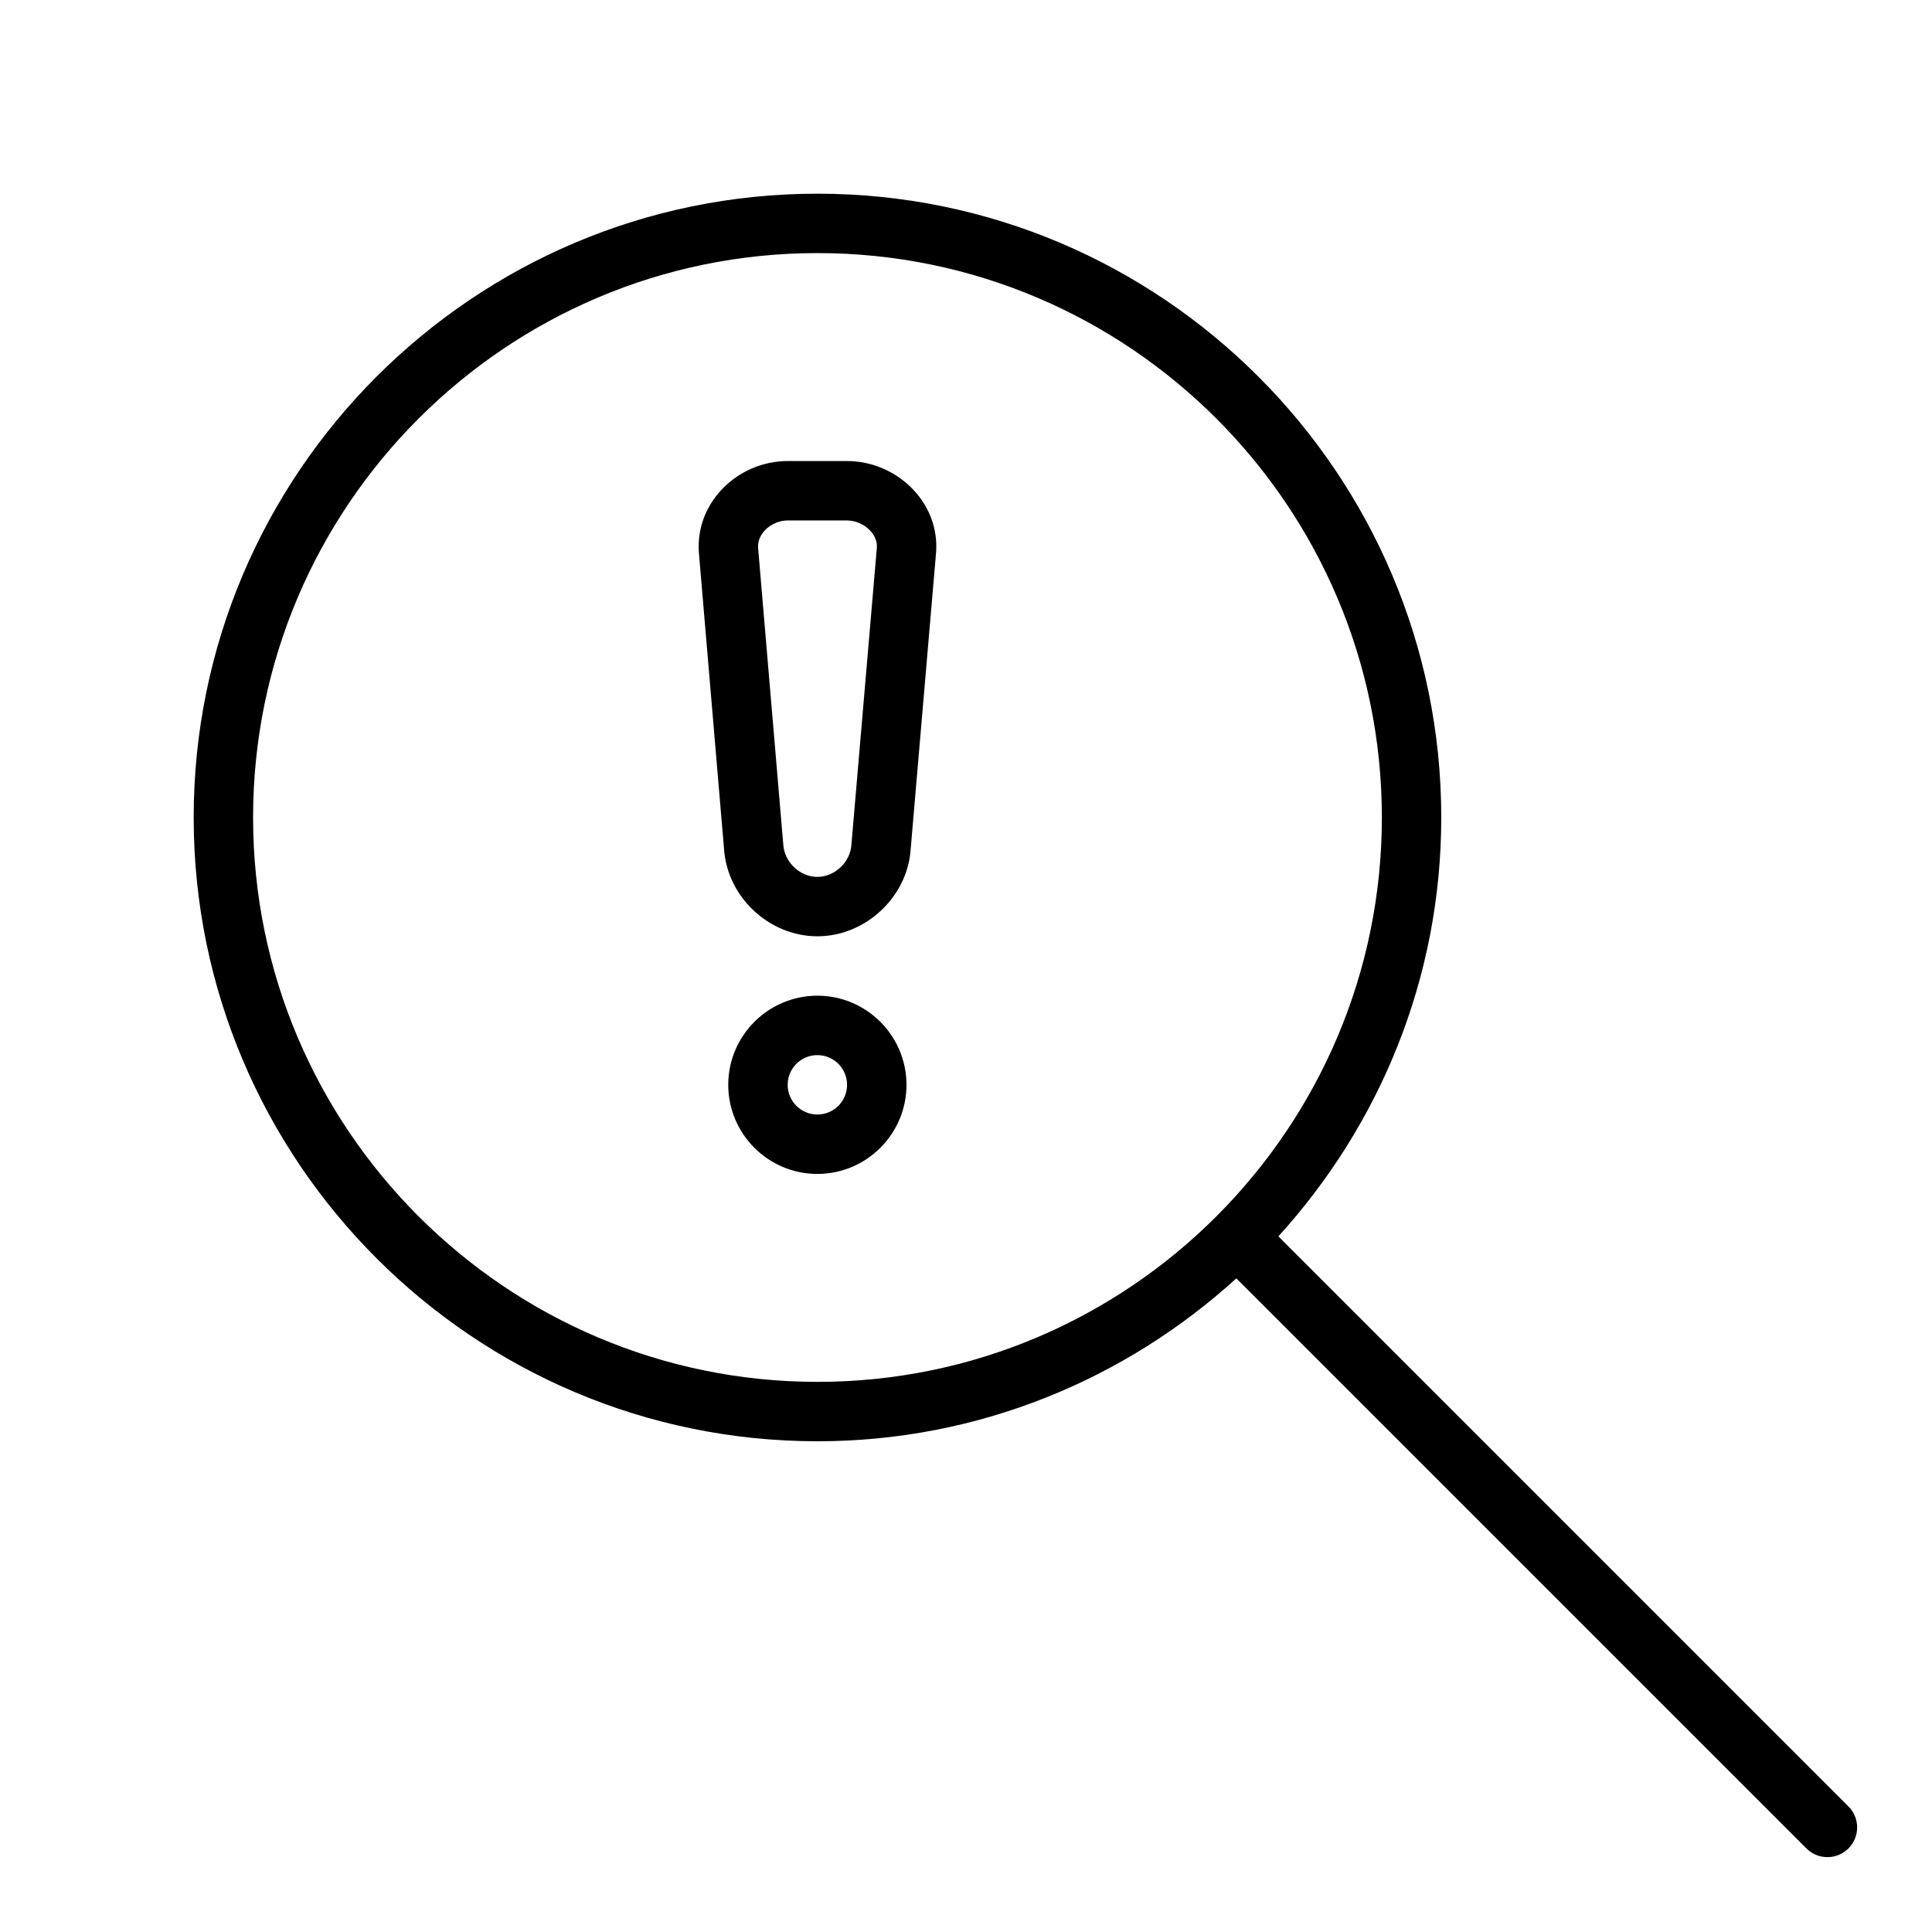
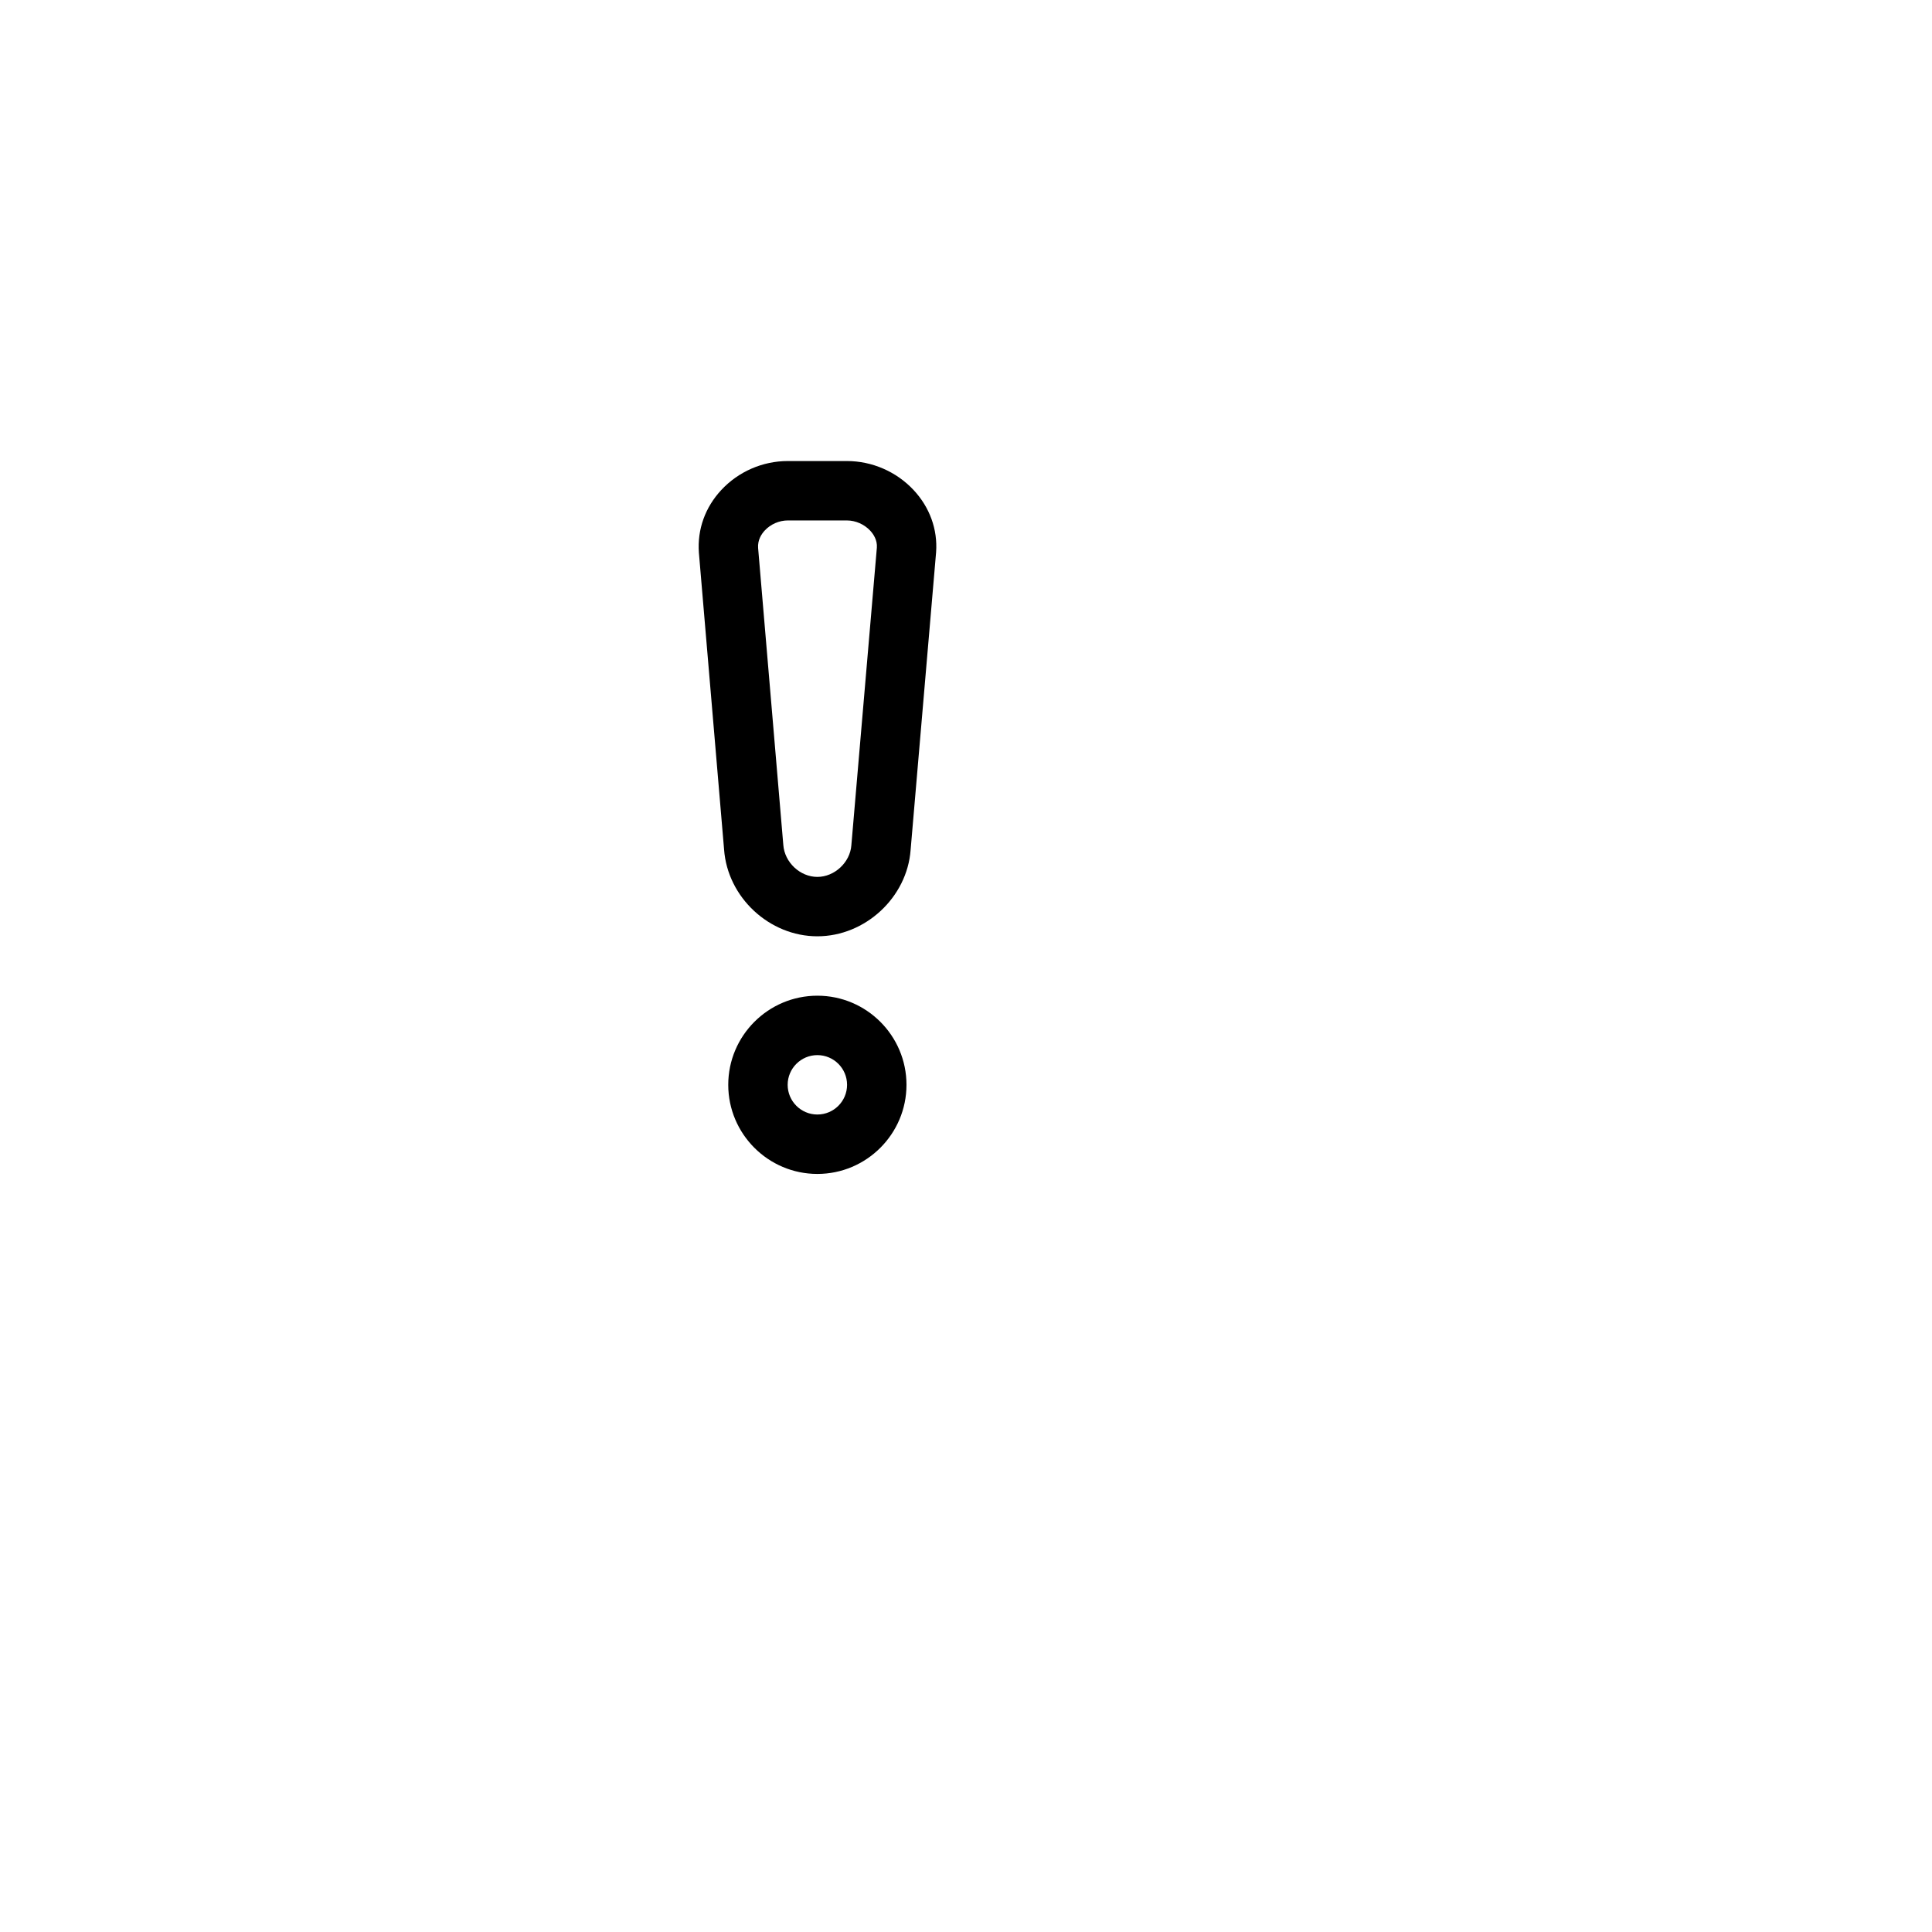
<svg xmlns="http://www.w3.org/2000/svg" fill="#000000" width="800px" height="800px" version="1.1" viewBox="144 144 512 512">
  <g>
    <path d="m368.44 266.18h-15.676c-6.652 0-13.074 2.793-17.617 7.676-4.266 4.59-6.383 10.445-5.934 16.609l6.676 78.656c0.902 12.68 11.996 23.008 24.715 23.008 12.715 0 23.805-10.328 24.719-22.906l6.754-78.879c0.434-6.039-1.684-11.887-5.953-16.469-4.562-4.887-11.012-7.695-17.684-7.695zm1.18 101.81c-0.324 4.547-4.457 8.398-9.016 8.398-4.559 0-8.691-3.84-9.02-8.5l-6.676-78.656c-0.156-2.117 0.875-3.699 1.77-4.652 1.543-1.664 3.82-2.656 6.086-2.656h15.672c2.289 0 4.59 1.008 6.164 2.691 0.891 0.953 1.922 2.527 1.777 4.512z" />
    <path d="m360.61 407.87c-13.02 0-23.617 10.598-23.617 23.617s10.598 23.617 23.617 23.617 23.617-10.598 23.617-23.617c0-13.023-10.594-23.617-23.617-23.617zm0 31.488c-4.336 0-7.871-3.527-7.871-7.871s3.535-7.871 7.871-7.871c4.344 0 7.871 3.527 7.871 7.871 0.004 4.344-3.531 7.871-7.871 7.871z" />
-     <path d="m482.78 471.65c26.719-29.387 43.168-68.266 43.168-111.01 0-91.156-74.164-165.31-165.31-165.31-91.156 0-165.31 74.156-165.31 165.31 0 91.148 74.156 165.31 165.31 165.31 42.746 0 81.625-16.453 111.01-43.172l151.07 151.07c1.539 1.539 3.555 2.312 5.57 2.312 2.016 0 4.031-0.77 5.566-2.305 3.078-3.078 3.078-8.055 0-11.133zm-271.71-111.01c0-82.473 67.094-149.57 149.57-149.57 82.477 0 149.57 67.094 149.57 149.57s-67.094 149.57-149.57 149.57c-82.473-0.004-149.57-67.098-149.57-149.57z" />
  </g>
</svg>